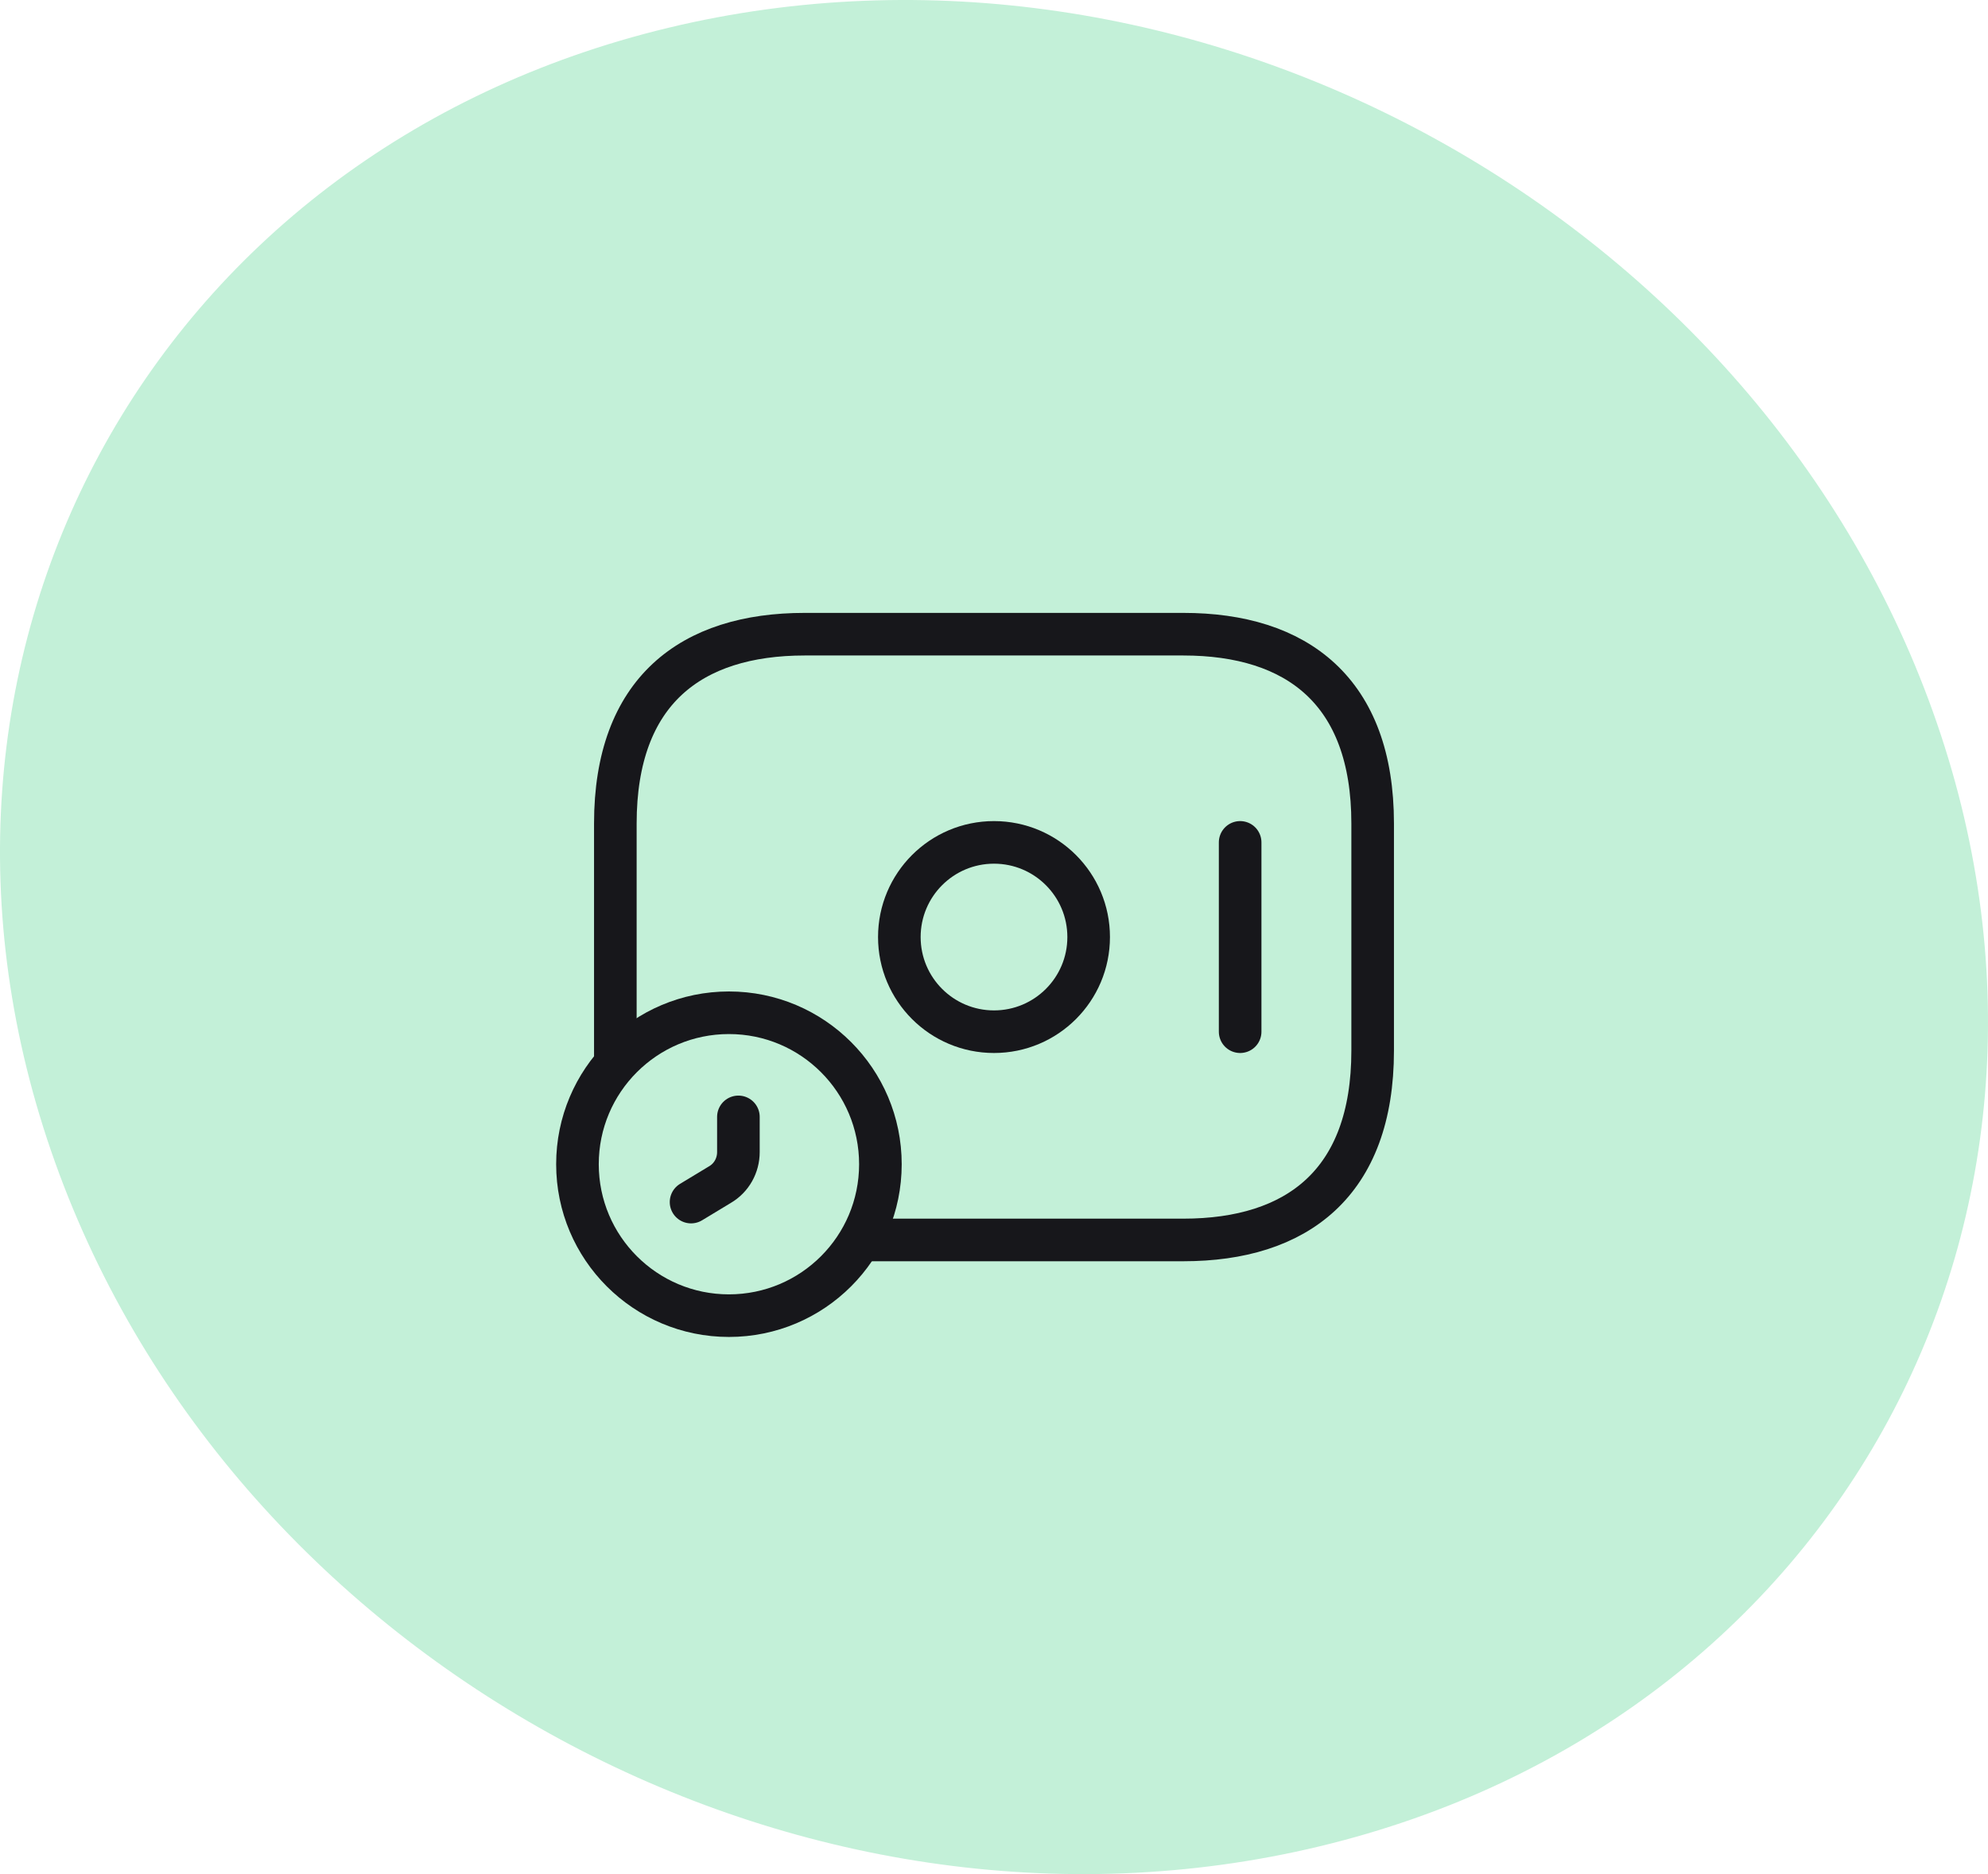
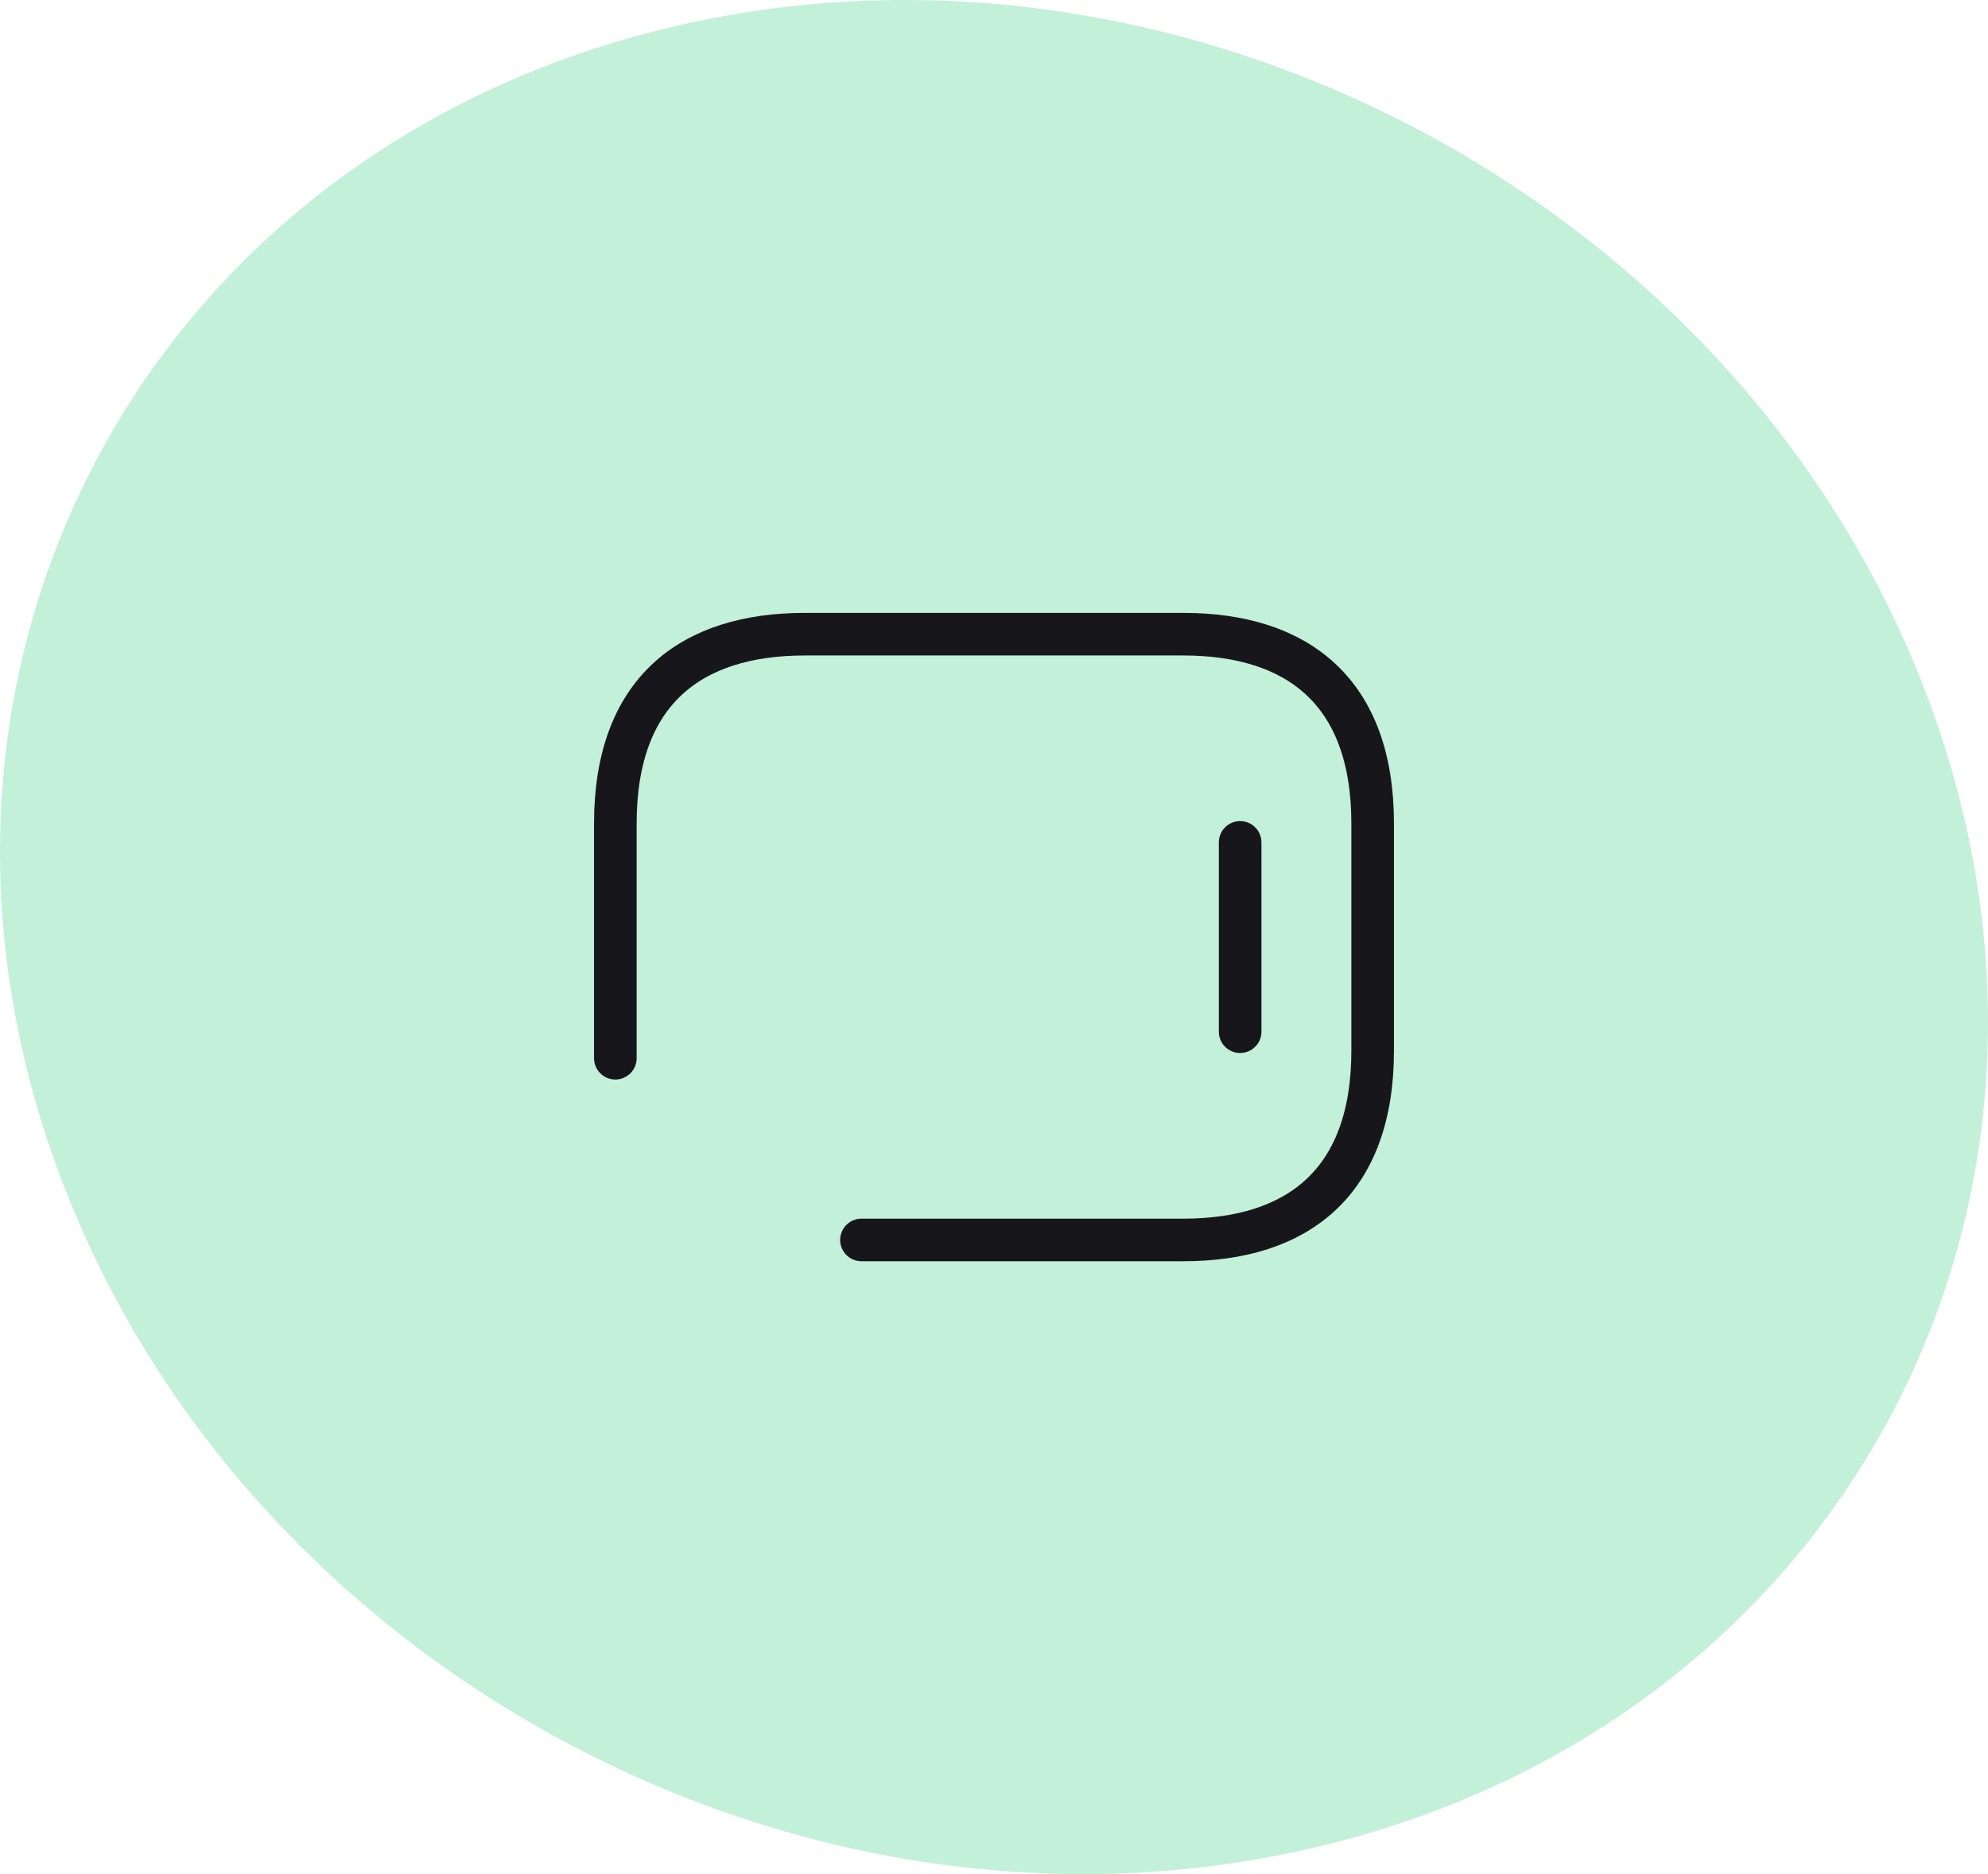
<svg xmlns="http://www.w3.org/2000/svg" width="70" height="66" viewBox="0 0 70 66" fill="none">
  <path d="M46.471 65.02C64.729 60.627 74.389 42.749 68.059 25.062C61.729 7.376 41.787 -3.413 23.529 0.98C5.271 5.373 -4.389 23.251 1.941 40.938C8.271 58.624 28.213 69.413 46.471 65.02Z" fill="#C3F0D8" />
-   <path d="M35 36.333C36.841 36.333 38.333 34.841 38.333 33C38.333 31.159 36.841 29.666 35 29.666C33.159 29.666 31.667 31.159 31.667 33C31.667 34.841 33.159 36.333 35 36.333Z" stroke="#17171B" stroke-width="1.5" stroke-miterlimit="10" stroke-linecap="round" stroke-linejoin="round" />
  <path d="M43.667 29.666V36.333" stroke="#17171B" stroke-width="1.5" stroke-miterlimit="10" stroke-linecap="round" stroke-linejoin="round" />
-   <path d="M25.667 46.333C28.612 46.333 31 43.945 31 41C31 38.054 28.612 35.666 25.667 35.666C22.721 35.666 20.333 38.054 20.333 41C20.333 43.945 22.721 46.333 25.667 46.333Z" stroke="#17171B" stroke-width="1.5" stroke-miterlimit="10" stroke-linecap="round" stroke-linejoin="round" />
-   <path d="M26 39.333V40.573C26 41.04 25.76 41.48 25.347 41.72L24.333 42.333" stroke="#17171B" stroke-width="1.5" stroke-miterlimit="10" stroke-linecap="round" stroke-linejoin="round" />
  <path d="M21.667 37.267V29C21.667 24.334 24.333 22.334 28.333 22.334H41.667C45.667 22.334 48.333 24.334 48.333 29V37C48.333 41.667 45.667 43.667 41.667 43.667H30.333" stroke="#17171B" stroke-width="1.5" stroke-miterlimit="10" stroke-linecap="round" stroke-linejoin="round" />
</svg>